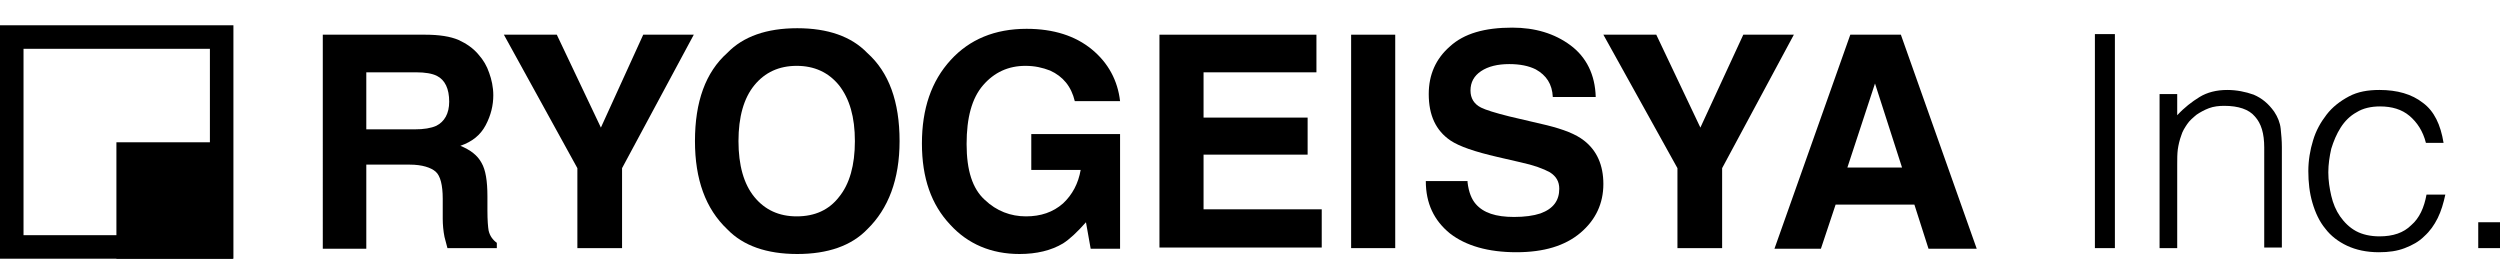
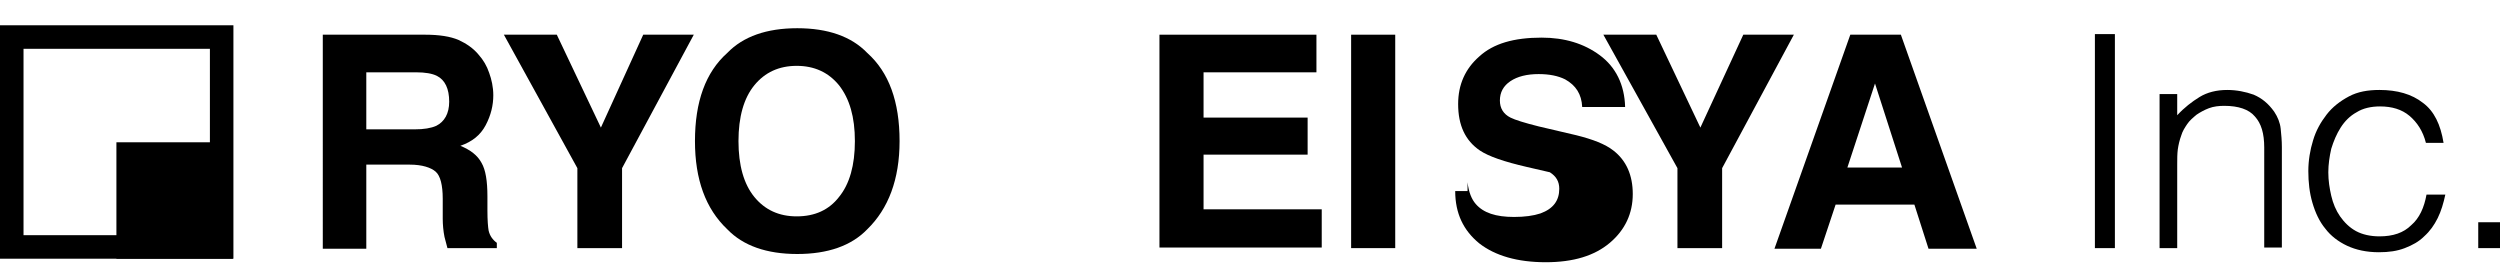
<svg xmlns="http://www.w3.org/2000/svg" version="1.1" id="レイヤー_1" x="0px" y="0px" viewBox="0 0 425.2 45.4" style="enable-background:new 0 0 425.2 45.4;" xml:space="preserve">
  <style type="text/css">
	.st0{fill:none;stroke:#000000;stroke-width:6;stroke-linecap:round;stroke-linejoin:round;stroke-miterlimit:10;}
</style>
  <g>
    <path d="M78,6.8c1.3,0.6,2.5,1.4,3.4,2.5c0.8,0.9,1.4,1.9,1.8,3.1c0.4,1.1,0.7,2.4,0.7,3.8c0,1.7-0.4,3.4-1.3,5.1   c-0.9,1.7-2.3,2.8-4.3,3.5c1.7,0.7,2.9,1.6,3.6,2.9c0.7,1.2,1,3.1,1,5.7v2.4c0,1.7,0.1,2.8,0.2,3.4c0.2,0.9,0.7,1.6,1.4,2.1v0.9   h-8.4c-0.2-0.8-0.4-1.5-0.5-1.9c-0.2-1-0.3-2.1-0.3-3.1l0-3.4c0-2.3-0.4-3.9-1.2-4.6S71.8,28,69.7,28h-7.4v14.3h-7.4V5.9h17.4   C74.7,5.9,76.6,6.2,78,6.8z M62.3,12.2V22h8.2c1.6,0,2.8-0.2,3.7-0.6c1.4-0.7,2.2-2.1,2.2-4.1c0-2.2-0.7-3.7-2.1-4.4   c-0.8-0.4-2-0.6-3.5-0.6H62.3z" />
    <path d="M109.4,5.9h8.6l-12.2,22.7v13.6h-7.6V28.6L85.7,5.9h9l7.5,15.8L109.4,5.9z" />
    <path d="M147.5,39c-2.7,2.8-6.7,4.2-11.9,4.2c-5.2,0-9.2-1.4-11.9-4.2c-3.7-3.5-5.5-8.5-5.5-15c0-6.7,1.8-11.7,5.5-15   c2.7-2.8,6.7-4.2,11.9-4.2c5.2,0,9.2,1.4,11.9,4.2c3.7,3.3,5.5,8.3,5.5,15C153,30.5,151.1,35.5,147.5,39z M142.7,33.5   c1.8-2.2,2.7-5.4,2.7-9.5c0-4.1-0.9-7.2-2.7-9.5c-1.8-2.2-4.2-3.3-7.2-3.3c-3,0-5.4,1.1-7.2,3.3s-2.7,5.4-2.7,9.5s0.9,7.3,2.7,9.5   s4.2,3.3,7.2,3.3C138.6,36.8,141,35.7,142.7,33.5z" />
-     <path d="M182.8,17.2c-0.6-2.5-2-4.2-4.2-5.2c-1.3-0.5-2.6-0.8-4.2-0.8c-2.9,0-5.3,1.1-7.2,3.3c-1.9,2.2-2.8,5.5-2.8,10   c0,4.5,1,7.6,3.1,9.5c2,1.9,4.4,2.8,7,2.8c2.5,0,4.6-0.7,6.3-2.2c1.6-1.5,2.6-3.4,3-5.7h-8.4v-6.1h15.1v19.5h-5l-0.8-4.5   c-1.5,1.7-2.8,2.9-3.9,3.6c-2,1.2-4.5,1.8-7.4,1.8c-4.8,0-8.8-1.7-11.8-5c-3.2-3.4-4.8-7.9-4.8-13.8c0-5.9,1.6-10.6,4.9-14.2   c3.2-3.5,7.5-5.3,12.9-5.3c4.6,0,8.3,1.2,11.1,3.5c2.8,2.3,4.4,5.3,4.8,8.8H182.8z" />
    <path d="M223.9,12.3h-19.2V20h17.7v6.3h-17.7v9.3h20.1v6.5h-27.6V5.9h26.7V12.3z" />
    <path d="M237.3,42.2h-7.5V5.9h7.5V42.2z" />
-     <path d="M249.6,31c0.2,1.7,0.7,2.9,1.4,3.7c1.3,1.5,3.4,2.2,6.5,2.2c1.8,0,3.3-0.2,4.5-0.6c2.2-0.8,3.2-2.2,3.2-4.2   c0-1.2-0.5-2.1-1.6-2.8c-1.1-0.6-2.7-1.2-5-1.7l-3.9-0.9c-3.9-0.9-6.5-1.8-8-2.8c-2.5-1.7-3.7-4.3-3.7-7.9c0-3.3,1.2-6,3.6-8.1   c2.4-2.2,5.9-3.2,10.6-3.2c3.9,0,7.2,1,9.9,3c2.7,2,4.2,5,4.3,8.8h-7.3c-0.1-2.2-1.1-3.7-2.9-4.7c-1.2-0.6-2.7-0.9-4.5-0.9   c-2,0-3.6,0.4-4.8,1.2c-1.2,0.8-1.8,1.9-1.8,3.3c0,1.3,0.6,2.3,1.8,2.9c0.8,0.4,2.4,0.9,4.8,1.5l6.4,1.5c2.8,0.7,4.9,1.5,6.3,2.6   c2.2,1.7,3.3,4.2,3.3,7.4c0,3.3-1.3,6.1-3.9,8.3c-2.6,2.2-6.2,3.3-10.9,3.3c-4.8,0-8.6-1.1-11.3-3.2c-2.7-2.2-4.1-5.1-4.1-8.9   H249.6z" />
+     <path d="M249.6,31c0.2,1.7,0.7,2.9,1.4,3.7c1.3,1.5,3.4,2.2,6.5,2.2c1.8,0,3.3-0.2,4.5-0.6c2.2-0.8,3.2-2.2,3.2-4.2   c0-1.2-0.5-2.1-1.6-2.8l-3.9-0.9c-3.9-0.9-6.5-1.8-8-2.8c-2.5-1.7-3.7-4.3-3.7-7.9c0-3.3,1.2-6,3.6-8.1   c2.4-2.2,5.9-3.2,10.6-3.2c3.9,0,7.2,1,9.9,3c2.7,2,4.2,5,4.3,8.8h-7.3c-0.1-2.2-1.1-3.7-2.9-4.7c-1.2-0.6-2.7-0.9-4.5-0.9   c-2,0-3.6,0.4-4.8,1.2c-1.2,0.8-1.8,1.9-1.8,3.3c0,1.3,0.6,2.3,1.8,2.9c0.8,0.4,2.4,0.9,4.8,1.5l6.4,1.5c2.8,0.7,4.9,1.5,6.3,2.6   c2.2,1.7,3.3,4.2,3.3,7.4c0,3.3-1.3,6.1-3.9,8.3c-2.6,2.2-6.2,3.3-10.9,3.3c-4.8,0-8.6-1.1-11.3-3.2c-2.7-2.2-4.1-5.1-4.1-8.9   H249.6z" />
    <path d="M296.5,5.9h8.6l-12.2,22.7v13.6h-7.6V28.6L272.7,5.9h9l7.5,15.8L296.5,5.9z" />
    <path d="M314.7,5.9h8.6l12.9,36.4h-8.2l-2.4-7.5h-13.4l-2.5,7.5h-7.9L314.7,5.9z M314.2,28.5h9.3l-4.6-14.3L314.2,28.5z" />
    <path d="M356.3,42.2V5.8h3.4v36.4H356.3z" />
    <path d="M370.3,42.2h-3V16h3v3.6c1.2-1.3,2.5-2.3,3.8-3.1c1.3-0.8,2.9-1.2,4.7-1.2c1.6,0,3.1,0.3,4.5,0.8c1.4,0.6,2.5,1.5,3.5,2.9   c0.6,0.9,1,1.9,1.1,2.9c0.1,1,0.2,2,0.2,3.1v17.1h-3V25.1c0-2.4-0.5-4.1-1.6-5.3c-1-1.2-2.8-1.8-5.2-1.8c-0.9,0-1.8,0.1-2.6,0.4   c-0.8,0.3-1.5,0.7-2.1,1.1c-0.6,0.5-1.2,1-1.6,1.6c-0.4,0.6-0.8,1.2-1,1.9c-0.3,0.8-0.5,1.7-0.6,2.4c-0.1,0.8-0.1,1.6-0.1,2.5V42.2   z" />
    <path d="M412.6,24.3c-0.5-2-1.5-3.5-2.8-4.6c-1.3-1.1-3-1.6-5-1.6c-1.5,0-2.9,0.3-4,1c-1.1,0.6-2,1.5-2.7,2.6   c-0.7,1.1-1.2,2.3-1.6,3.6c-0.3,1.3-0.5,2.7-0.5,4c0,1.4,0.2,2.7,0.5,4c0.3,1.3,0.8,2.5,1.5,3.5c0.7,1,1.6,1.9,2.7,2.5   c1.1,0.6,2.5,0.9,4,0.9c2.3,0,4.1-0.6,5.4-1.9c1.4-1.2,2.2-3,2.6-5.2h3.2c-0.3,1.4-0.7,2.8-1.3,4c-0.6,1.2-1.3,2.2-2.3,3.1   c-0.9,0.9-2,1.5-3.3,2s-2.7,0.7-4.4,0.7c-2.1,0-3.9-0.4-5.4-1.1c-1.5-0.7-2.8-1.7-3.7-2.9c-1-1.2-1.7-2.7-2.2-4.4   c-0.5-1.7-0.7-3.5-0.7-5.4c0-1.8,0.3-3.6,0.8-5.2c0.5-1.7,1.3-3.1,2.3-4.4c1-1.3,2.3-2.3,3.8-3.1c1.5-0.8,3.2-1.1,5.2-1.1   c3,0,5.5,0.7,7.4,2.2c1.9,1.4,3,3.7,3.5,6.8H412.6z" />
    <path d="M421.5,42.2v-4.4h3.7v4.4H421.5z" />
  </g>
  <g>
    <path class="st0" d="M32.6,0.6" />
    <g>
      <path d="M35.7,8.3V40H4V8.3H35.7 M39.7,4.3H0V44h39.7V4.3L39.7,4.3z" />
    </g>
    <rect x="19.8" y="24.2" width="19.8" height="19.8" />
  </g>
</svg>